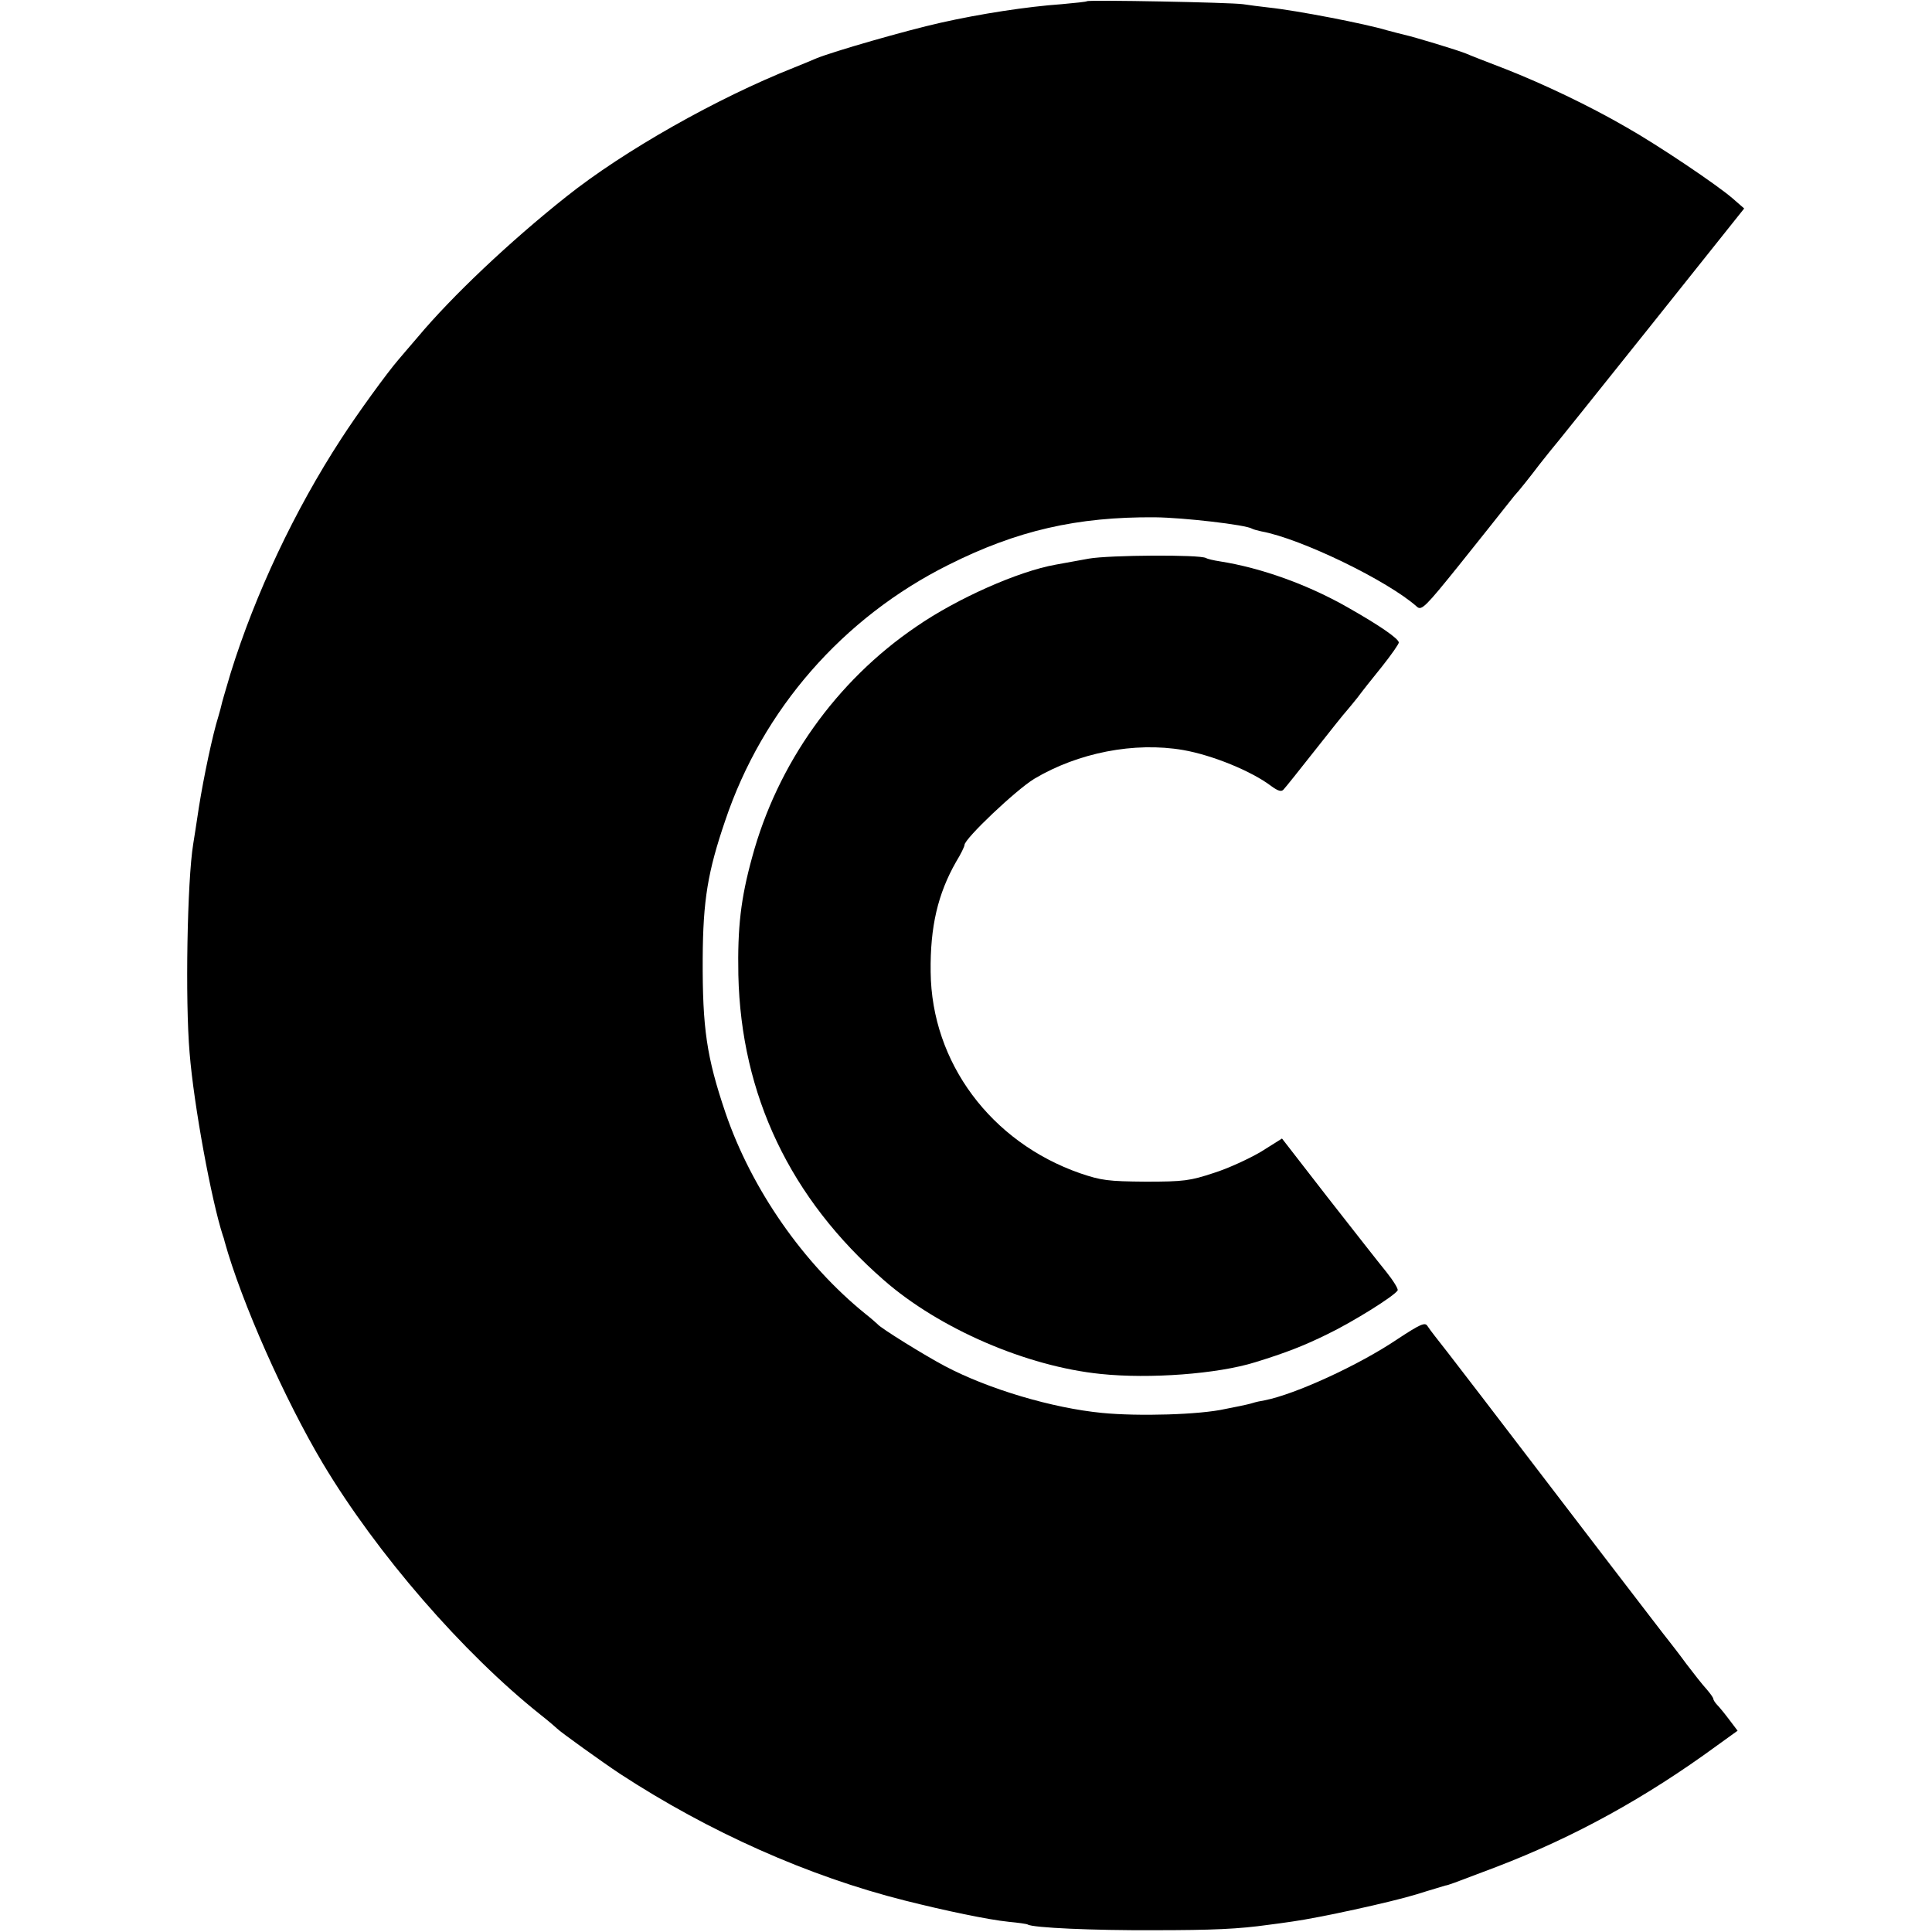
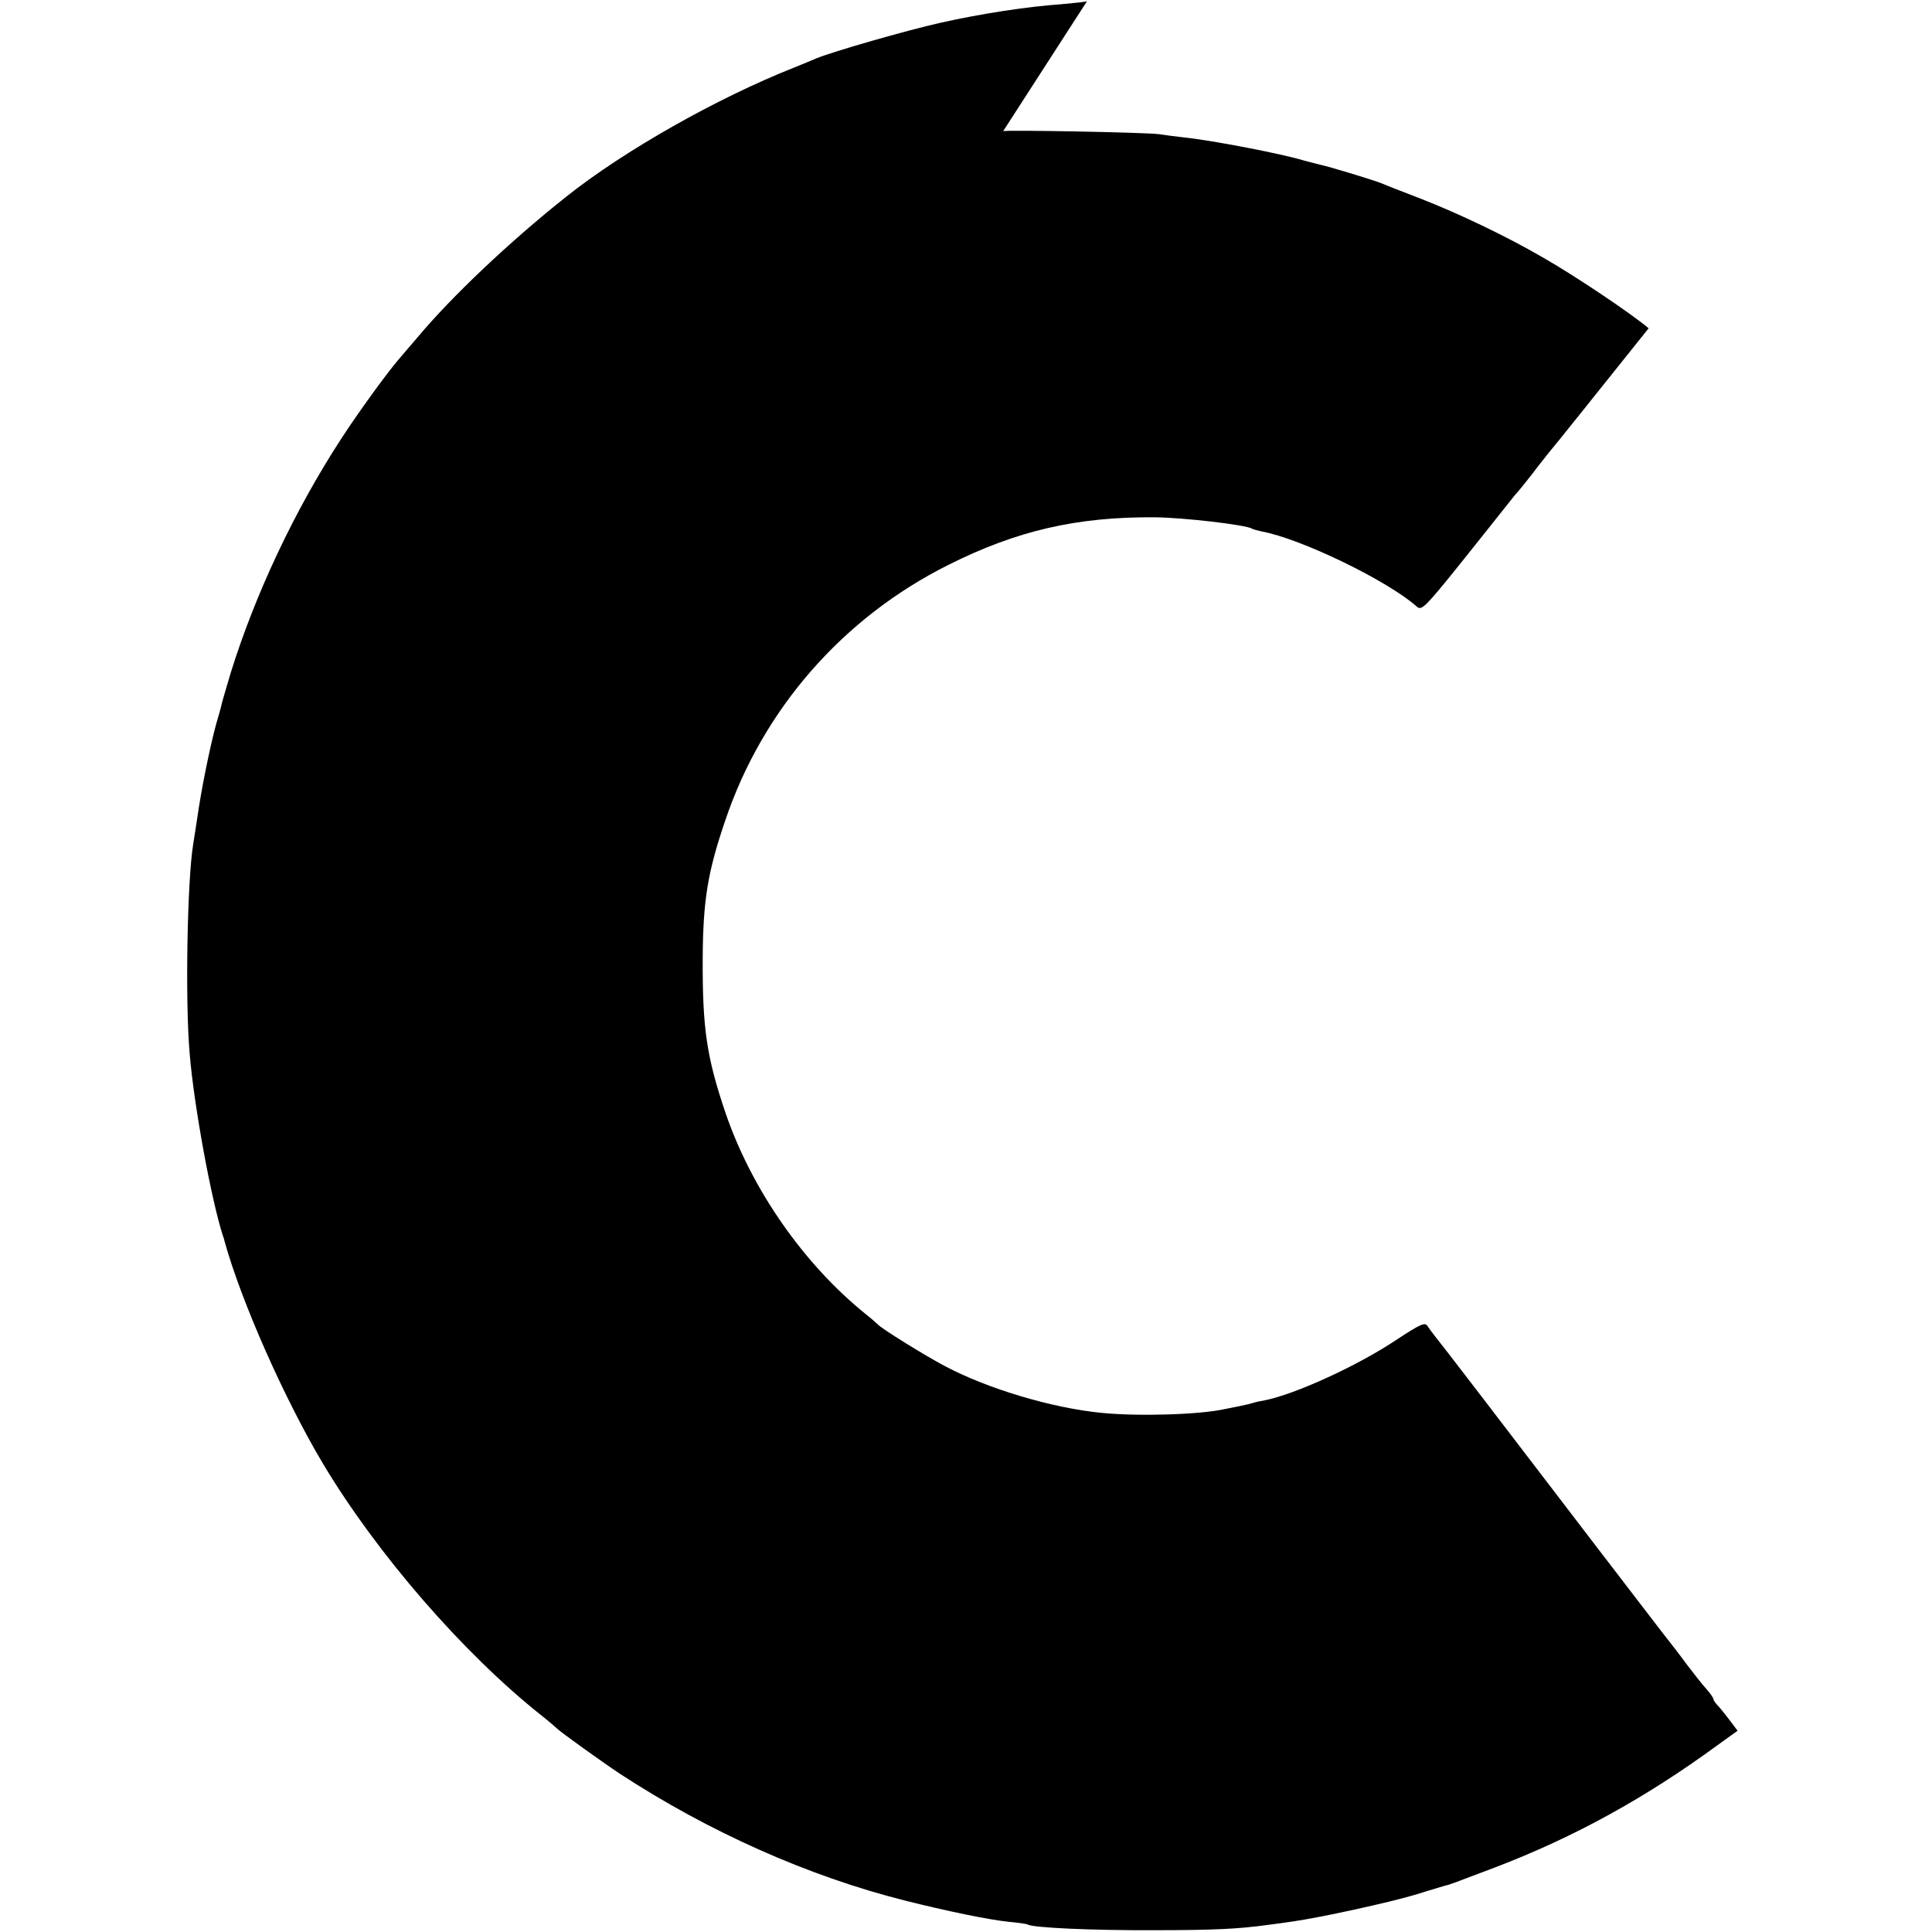
<svg xmlns="http://www.w3.org/2000/svg" version="1.0" width="645pt" height="645pt" viewBox="0 0 645 645" preserveAspectRatio="xMidYMid meet">
  <g transform="translate(0,645) scale(0.1,-0.1)" fill="#000000" stroke="none">
-     <path d="M3629 6446 c-2 -2 -40 -6 -85 -10 -114 -8 -271 -32 -404 -62 -116 -26 -359 -96 -415 -119 -16 -7 -50 -21 -75 -31 -255 -101 -567 -277 -760 -431 -189 -150 -382 -333 -495 -468 -28 -32 -57 -67 -65 -76 -38 -44 -136 -179 -191 -264 -155 -238 -287 -518 -369 -782 -17 -57 -31 -105 -31 -108 0 -2 -5 -19 -10 -37 -19 -60 -49 -202 -65 -303 -8 -55 -17 -110 -19 -123 -20 -122 -27 -523 -12 -697 14 -175 73 -493 111 -610 2 -5 5 -14 6 -20 56 -202 201 -528 328 -741 180 -301 467 -632 727 -839 28 -22 52 -43 55 -46 9 -10 154 -114 210 -151 297 -194 629 -342 951 -423 135 -34 278 -64 347 -71 32 -3 60 -7 63 -9 16 -11 221 -20 419 -19 201 0 285 4 385 18 17 2 53 7 80 11 87 12 327 64 415 91 47 15 90 27 95 29 12 2 17 4 170 62 261 100 499 231 738 406 l68 49 -28 37 c-15 20 -33 42 -40 49 -7 7 -13 17 -13 20 0 4 -10 18 -22 32 -13 14 -43 52 -68 85 -24 33 -50 66 -57 75 -7 8 -107 139 -223 290 -346 453 -544 711 -560 730 -8 10 -19 25 -25 34 -8 12 -24 5 -100 -45 -129 -87 -341 -184 -443 -204 -13 -2 -31 -6 -40 -9 -9 -3 -28 -7 -42 -10 -14 -3 -36 -7 -50 -10 -84 -19 -289 -25 -411 -13 -165 16 -378 79 -524 156 -68 36 -215 127 -225 140 -3 3 -21 19 -40 34 -207 167 -381 417 -468 672 -63 186 -77 282 -76 515 1 195 17 290 75 460 125 372 393 678 745 854 229 115 430 161 690 159 95 -1 304 -25 324 -38 3 -2 17 -6 31 -9 132 -24 423 -165 520 -252 15 -13 29 1 140 139 68 85 135 169 149 187 14 18 30 38 35 44 16 17 57 69 85 106 14 18 30 38 35 44 6 6 154 191 329 410 l319 400 -39 34 c-52 45 -248 177 -354 237 -124 72 -280 146 -405 195 -60 23 -119 46 -130 51 -26 11 -178 57 -207 63 -13 3 -39 10 -58 15 -69 21 -300 66 -395 76 -27 3 -66 8 -85 11 -41 6 -516 15 -521 10z" />
-     <path d="M3635 4585 c-38 -7 -88 -16 -110 -20 -125 -22 -330 -113 -466 -207 -268 -182 -464 -459 -548 -770 -38 -138 -49 -234 -46 -393 9 -401 173 -746 486 -1019 185 -162 477 -288 724 -313 163 -17 390 0 515 39 101 31 163 55 242 94 83 40 223 127 234 146 3 4 -14 32 -38 62 -24 29 -112 142 -196 249 l-152 196 -70 -44 c-39 -23 -110 -56 -158 -71 -79 -26 -99 -29 -227 -29 -126 1 -148 4 -219 28 -298 104 -496 370 -499 672 -2 151 24 261 85 368 16 26 28 51 28 56 0 21 172 184 233 221 146 87 334 124 497 96 97 -17 228 -70 295 -121 22 -16 33 -19 40 -11 6 6 53 65 105 131 52 66 99 125 105 131 5 6 22 26 37 45 14 19 51 66 82 104 31 39 56 75 56 80 -1 13 -63 56 -165 114 -135 78 -293 135 -433 157 -20 3 -41 8 -46 11 -19 12 -323 10 -391 -2z" />
+     <path d="M3629 6446 c-2 -2 -40 -6 -85 -10 -114 -8 -271 -32 -404 -62 -116 -26 -359 -96 -415 -119 -16 -7 -50 -21 -75 -31 -255 -101 -567 -277 -760 -431 -189 -150 -382 -333 -495 -468 -28 -32 -57 -67 -65 -76 -38 -44 -136 -179 -191 -264 -155 -238 -287 -518 -369 -782 -17 -57 -31 -105 -31 -108 0 -2 -5 -19 -10 -37 -19 -60 -49 -202 -65 -303 -8 -55 -17 -110 -19 -123 -20 -122 -27 -523 -12 -697 14 -175 73 -493 111 -610 2 -5 5 -14 6 -20 56 -202 201 -528 328 -741 180 -301 467 -632 727 -839 28 -22 52 -43 55 -46 9 -10 154 -114 210 -151 297 -194 629 -342 951 -423 135 -34 278 -64 347 -71 32 -3 60 -7 63 -9 16 -11 221 -20 419 -19 201 0 285 4 385 18 17 2 53 7 80 11 87 12 327 64 415 91 47 15 90 27 95 29 12 2 17 4 170 62 261 100 499 231 738 406 l68 49 -28 37 c-15 20 -33 42 -40 49 -7 7 -13 17 -13 20 0 4 -10 18 -22 32 -13 14 -43 52 -68 85 -24 33 -50 66 -57 75 -7 8 -107 139 -223 290 -346 453 -544 711 -560 730 -8 10 -19 25 -25 34 -8 12 -24 5 -100 -45 -129 -87 -341 -184 -443 -204 -13 -2 -31 -6 -40 -9 -9 -3 -28 -7 -42 -10 -14 -3 -36 -7 -50 -10 -84 -19 -289 -25 -411 -13 -165 16 -378 79 -524 156 -68 36 -215 127 -225 140 -3 3 -21 19 -40 34 -207 167 -381 417 -468 672 -63 186 -77 282 -76 515 1 195 17 290 75 460 125 372 393 678 745 854 229 115 430 161 690 159 95 -1 304 -25 324 -38 3 -2 17 -6 31 -9 132 -24 423 -165 520 -252 15 -13 29 1 140 139 68 85 135 169 149 187 14 18 30 38 35 44 16 17 57 69 85 106 14 18 30 38 35 44 6 6 154 191 329 410 c-52 45 -248 177 -354 237 -124 72 -280 146 -405 195 -60 23 -119 46 -130 51 -26 11 -178 57 -207 63 -13 3 -39 10 -58 15 -69 21 -300 66 -395 76 -27 3 -66 8 -85 11 -41 6 -516 15 -521 10z" />
  </g>
</svg>